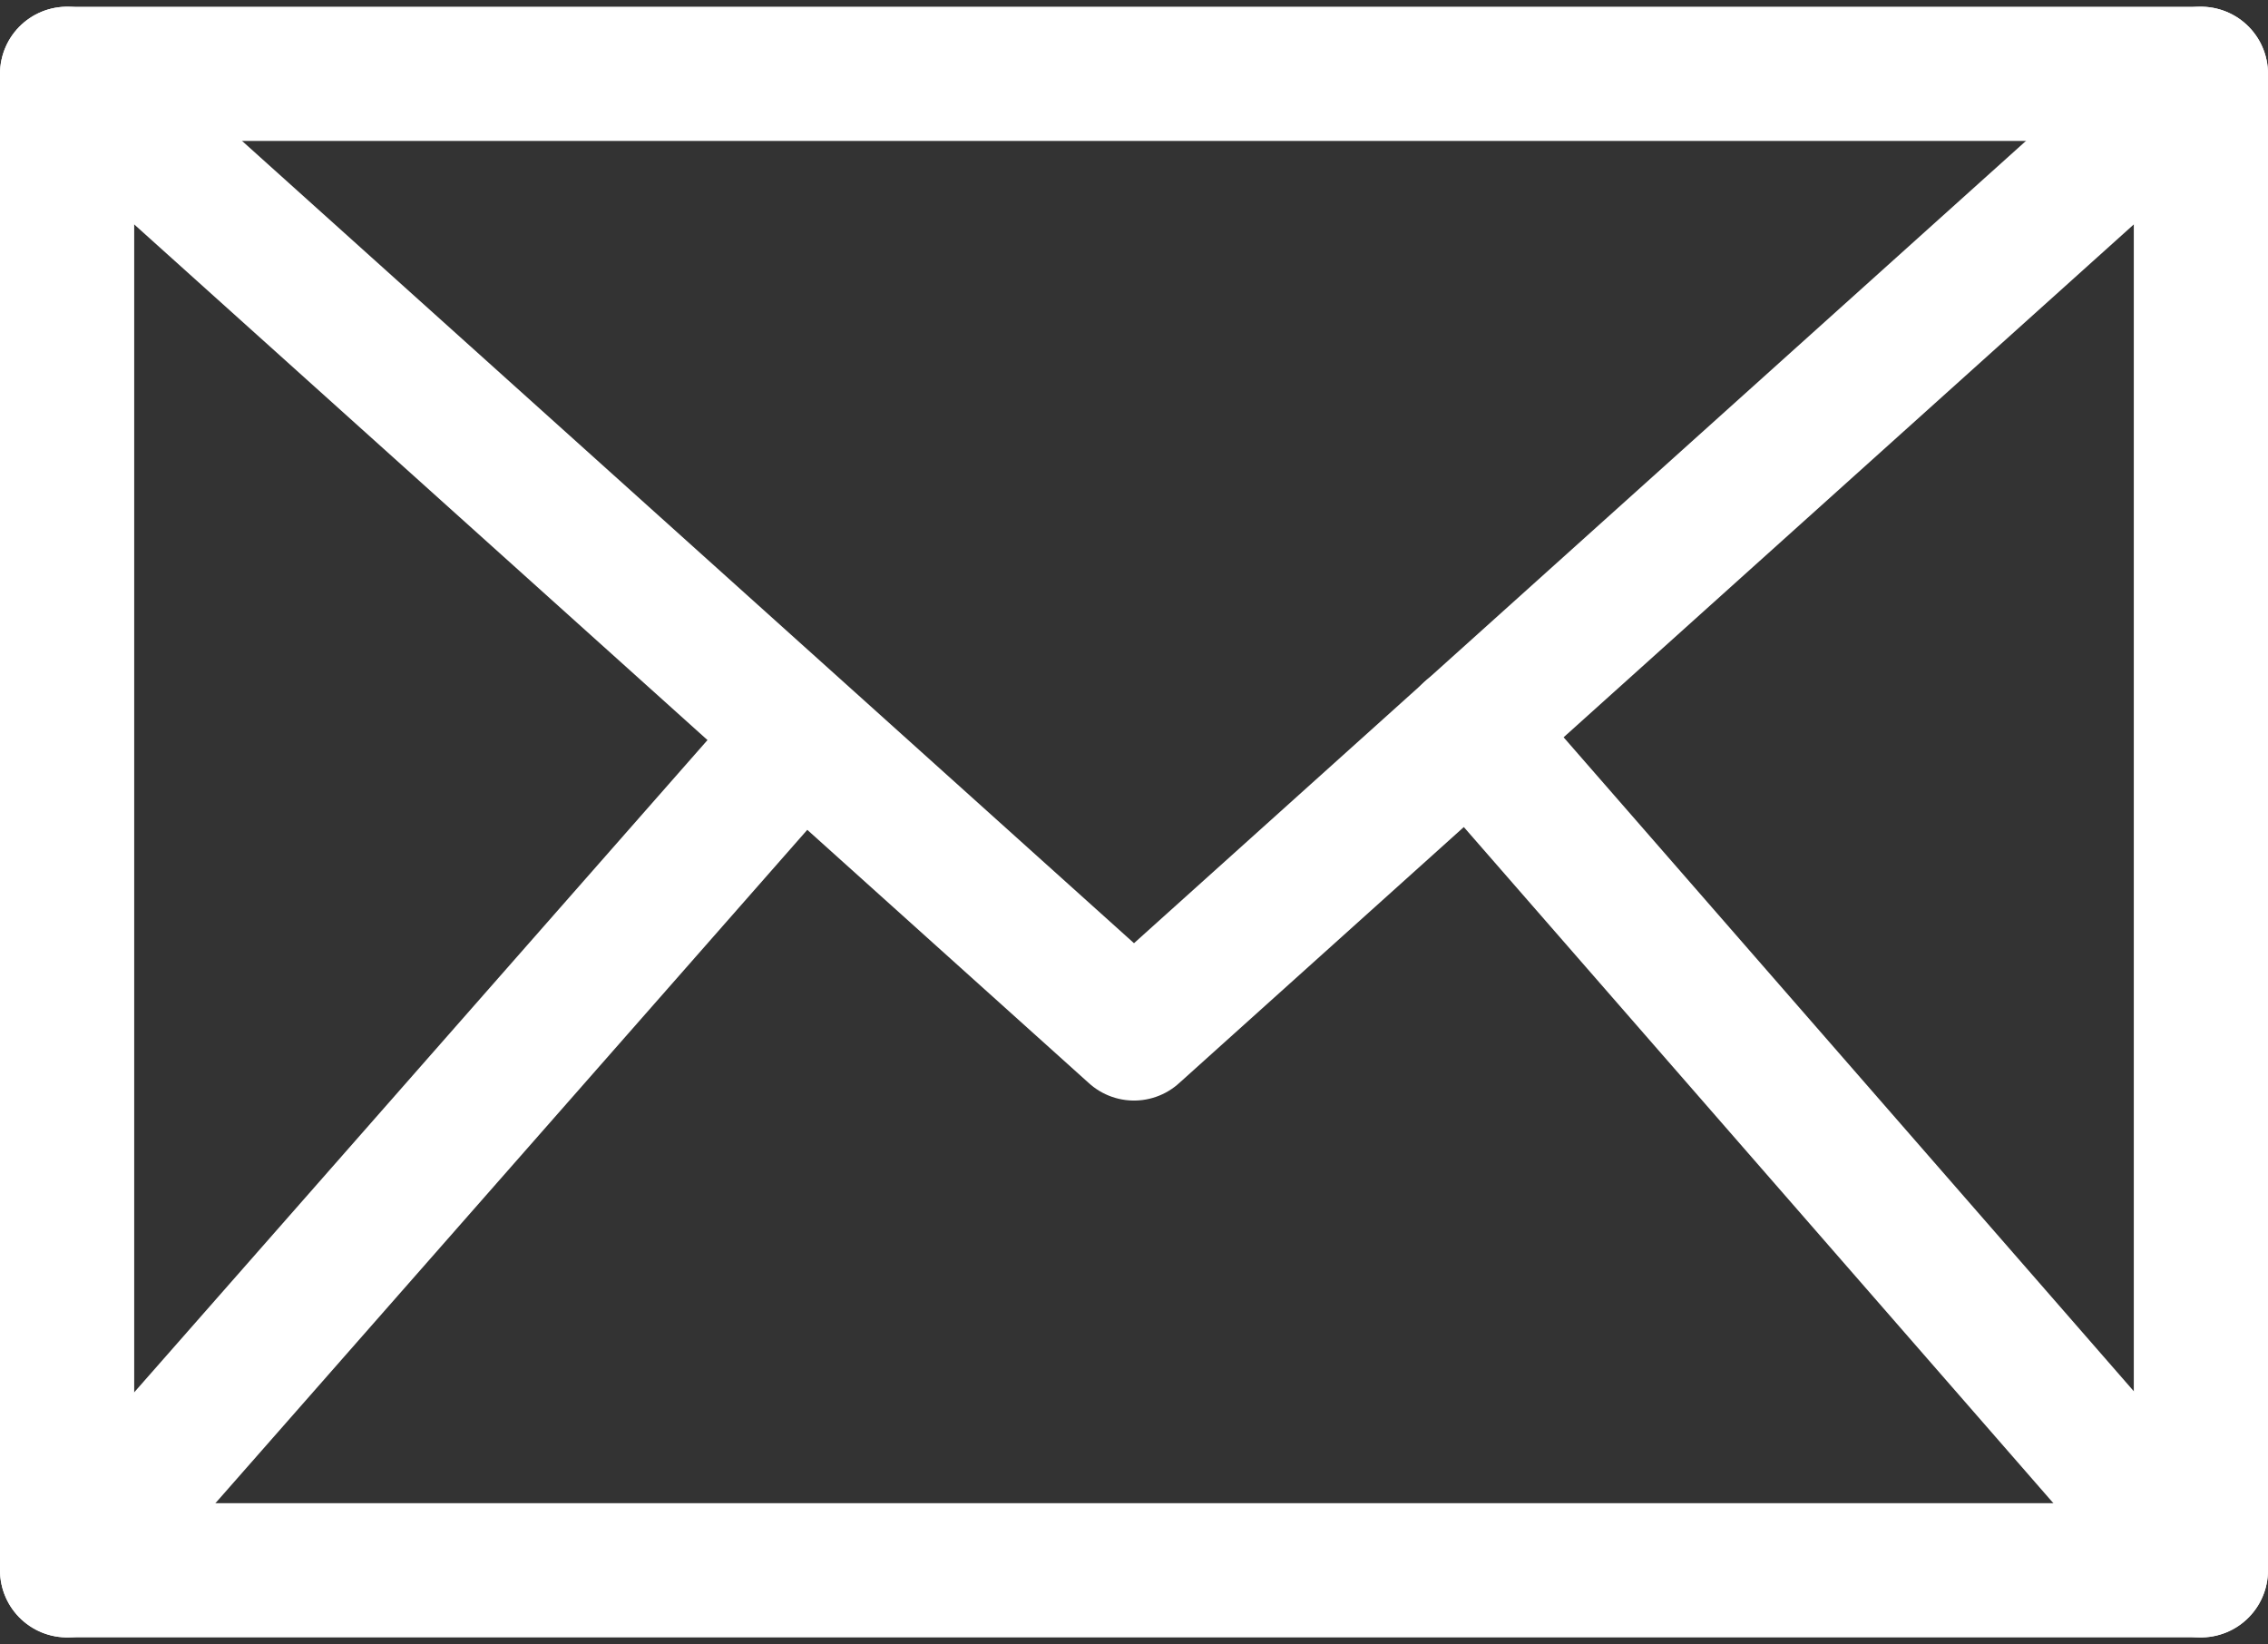
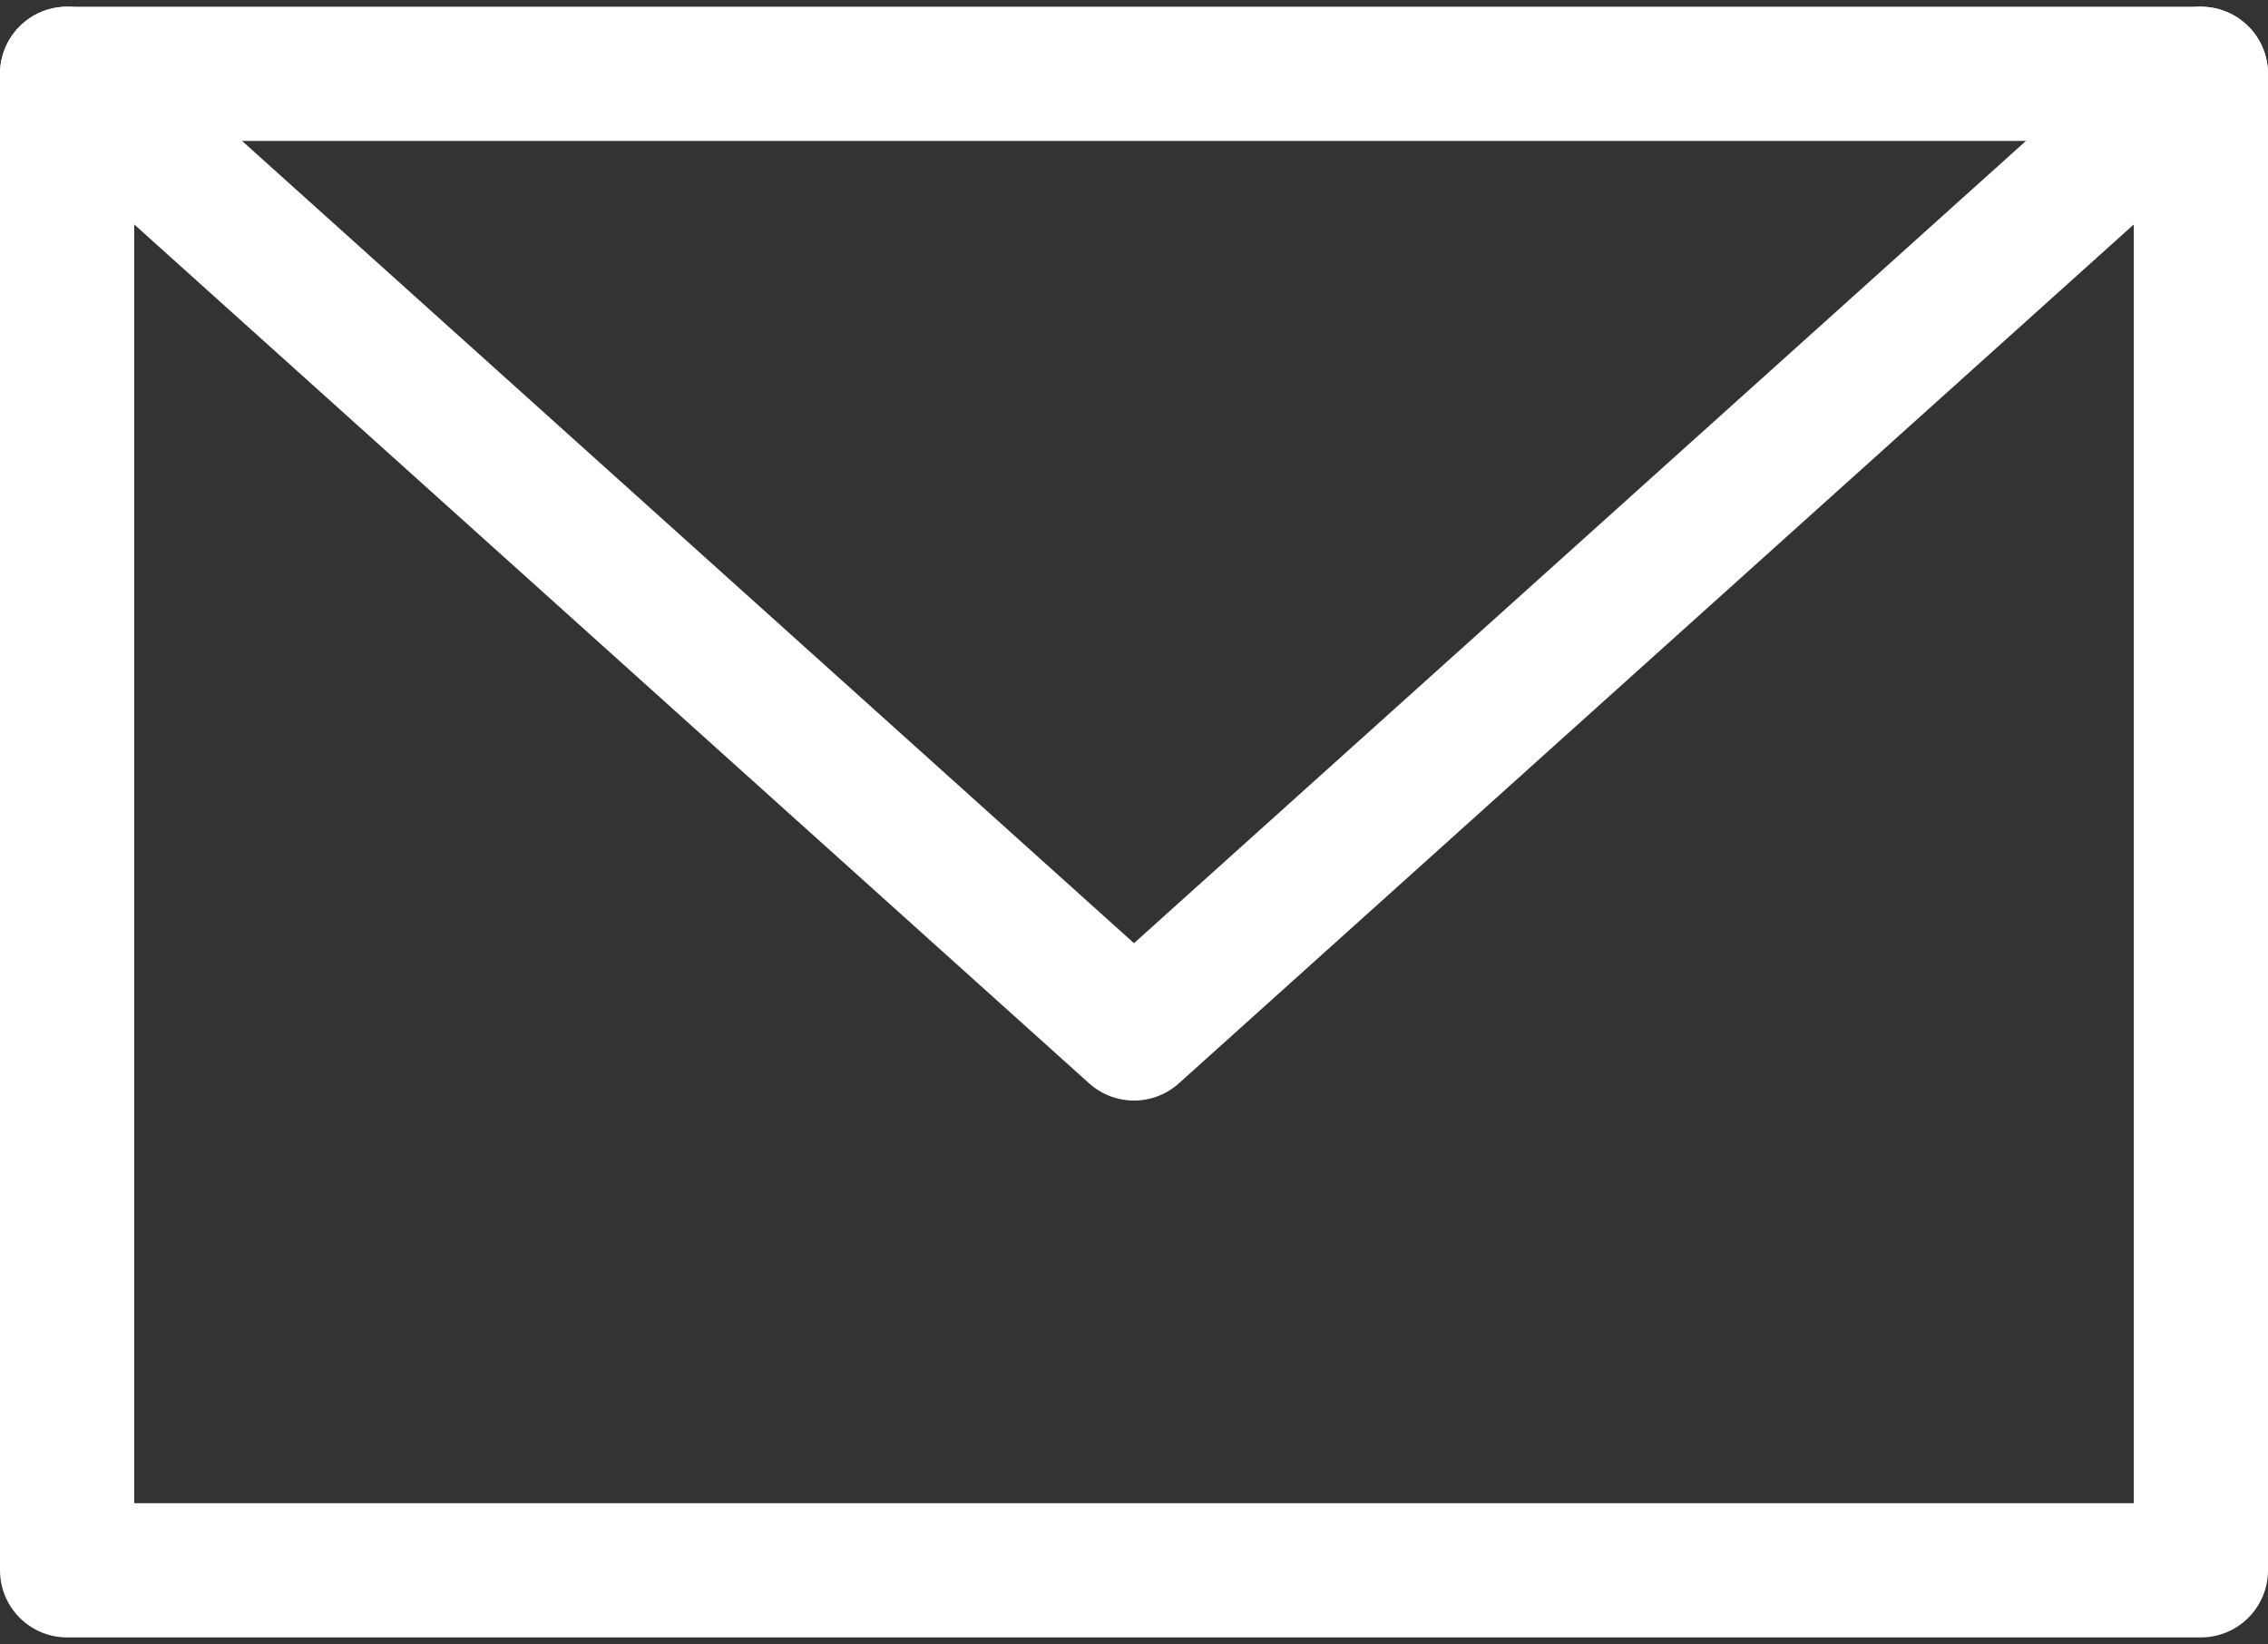
<svg xmlns="http://www.w3.org/2000/svg" id="Layer_1" data-name="Layer 1" version="1.1" viewBox="0 0 33.8 24.5">
  <rect x="0" y="0" width="33.8" height="24.5" fill="#333333" stroke="none" />
  <defs>
    <style>
      .cls-1 {
        fill: none;
        stroke: #fff;
        stroke-linecap: round;
        stroke-linejoin: round;
        stroke-width: 2px;
      }
    </style>
  </defs>
  <rect class="cls-1" x="1" y="1.1" width="31.8" height="22.3" />
  <polyline class="cls-1" points="1 1.1 16.9 15.4 32.8 1.1" />
-   <line class="cls-1" x1="1" y1="23.4" x2="11.9" y2="11" />
-   <line class="cls-1" x1="32.8" y1="23.4" x2="21.9" y2="10.9" />
</svg>